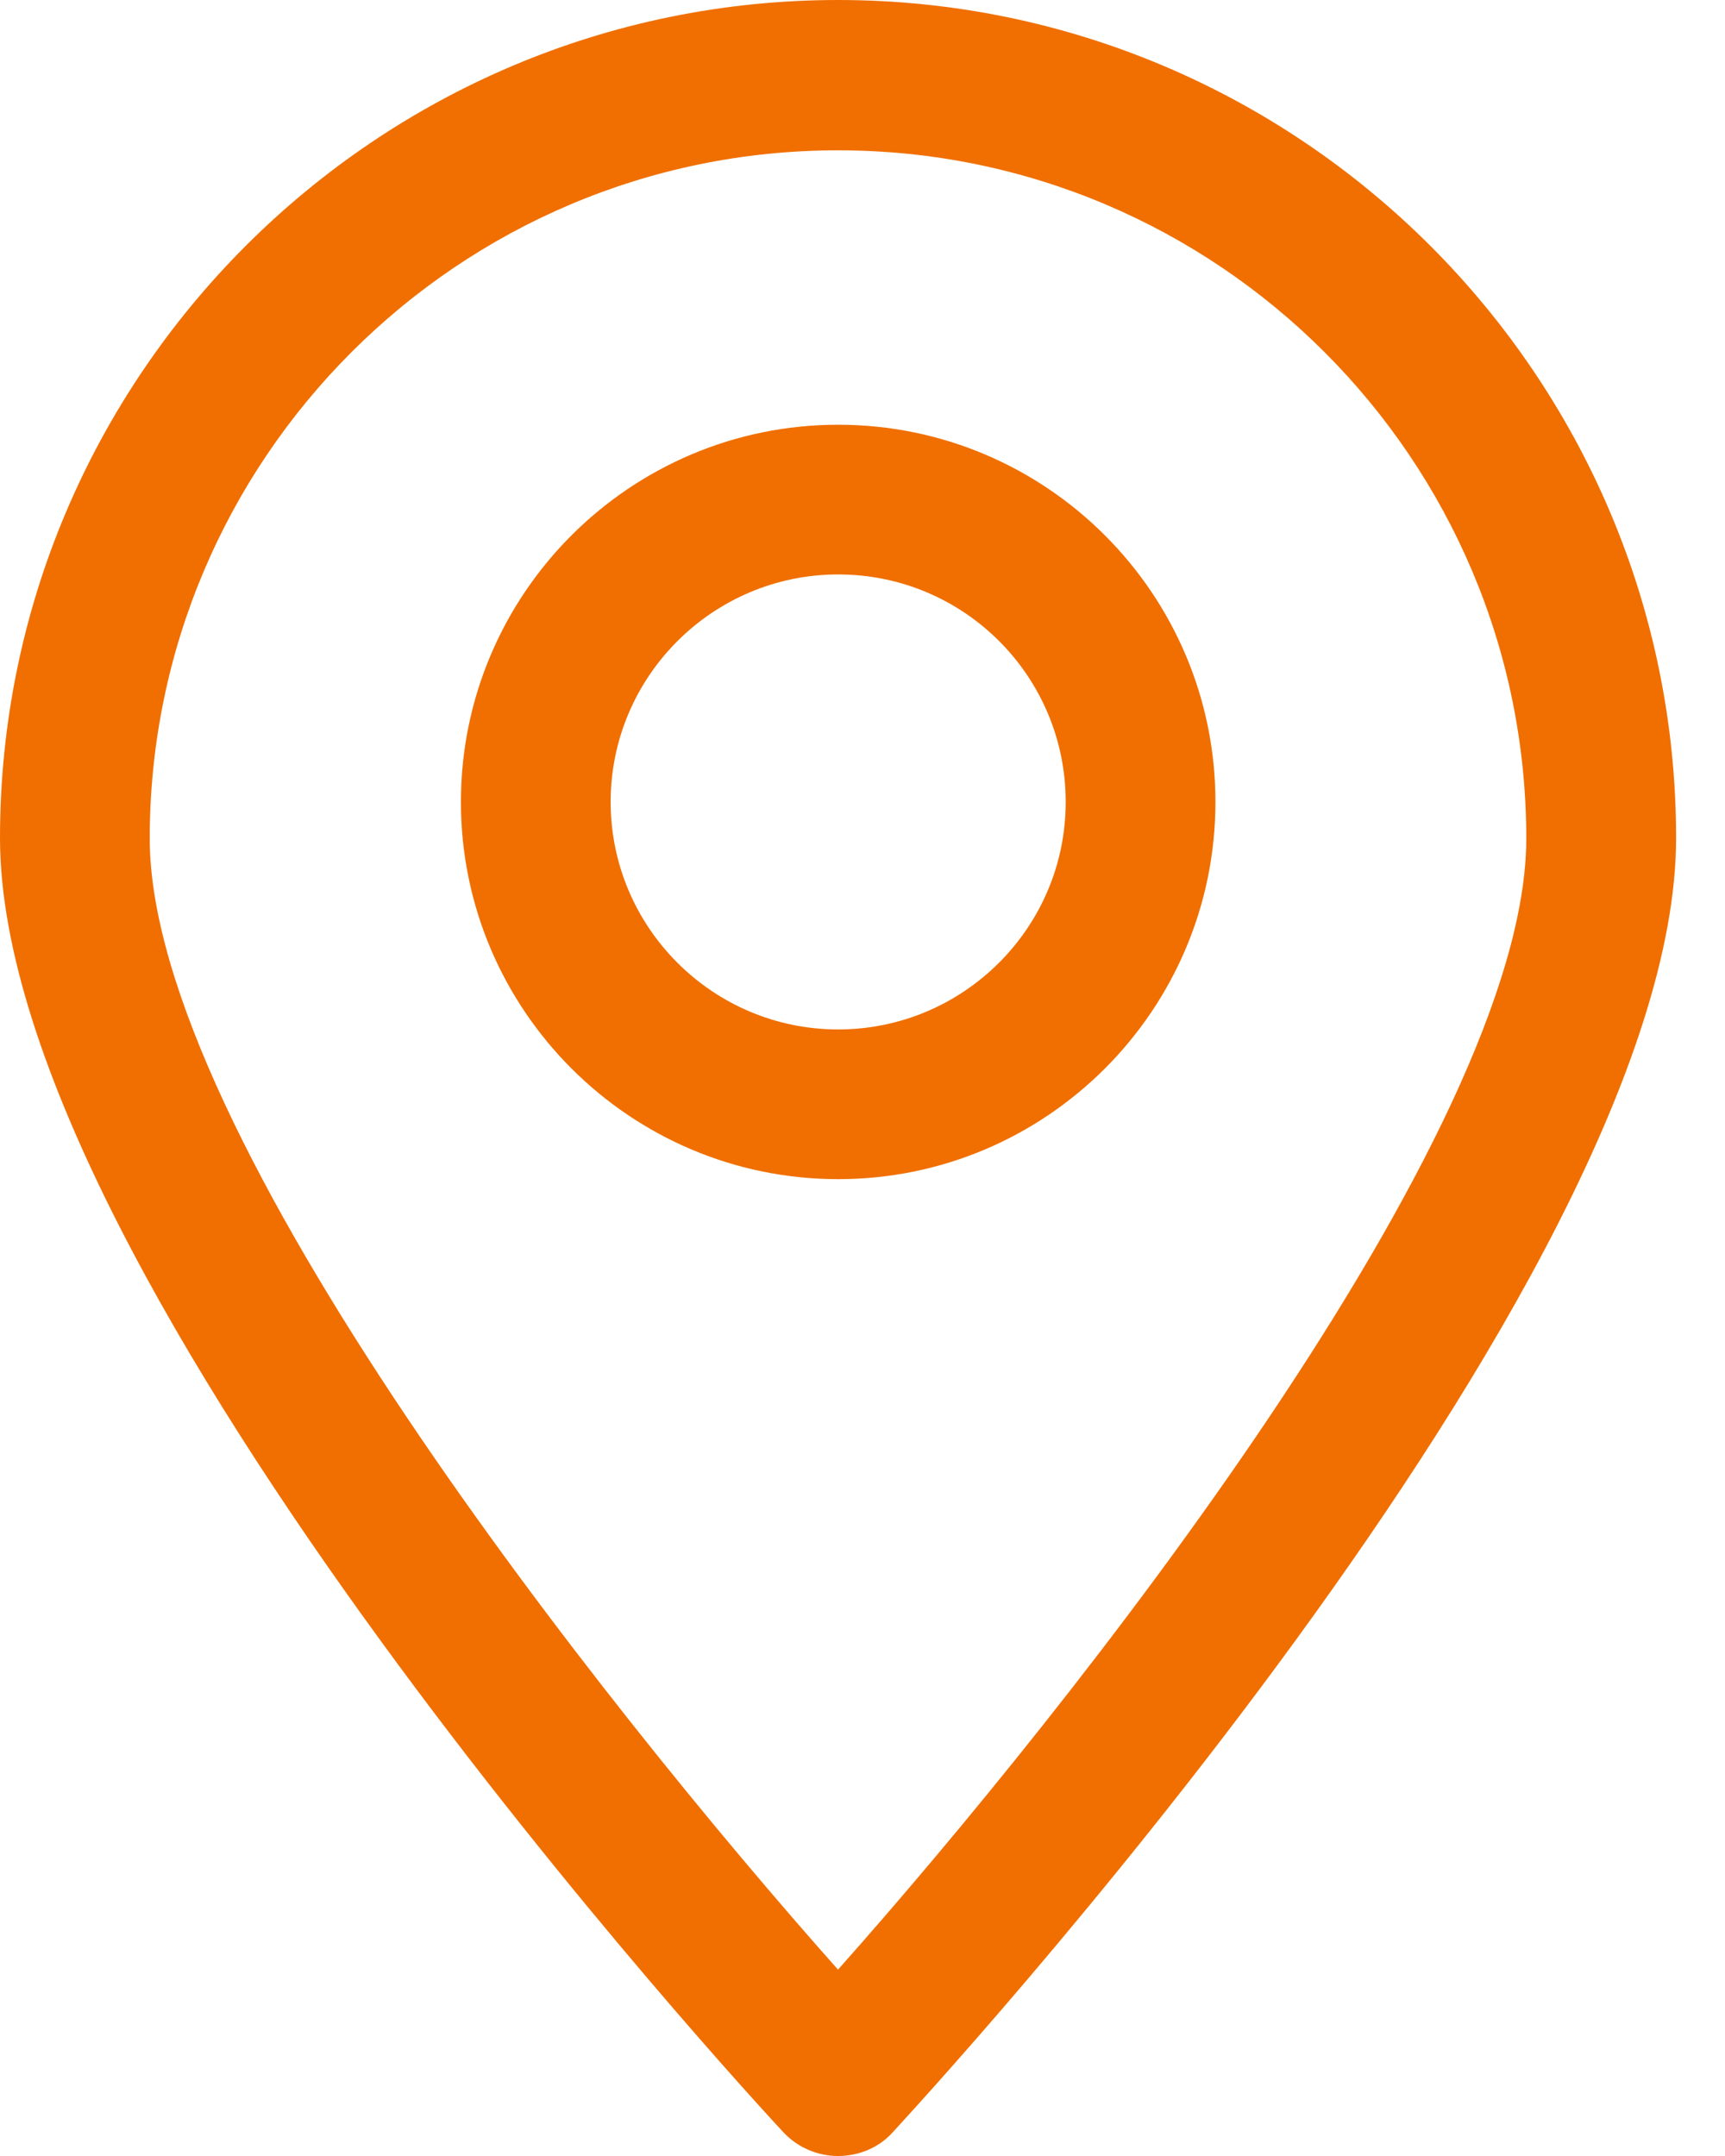
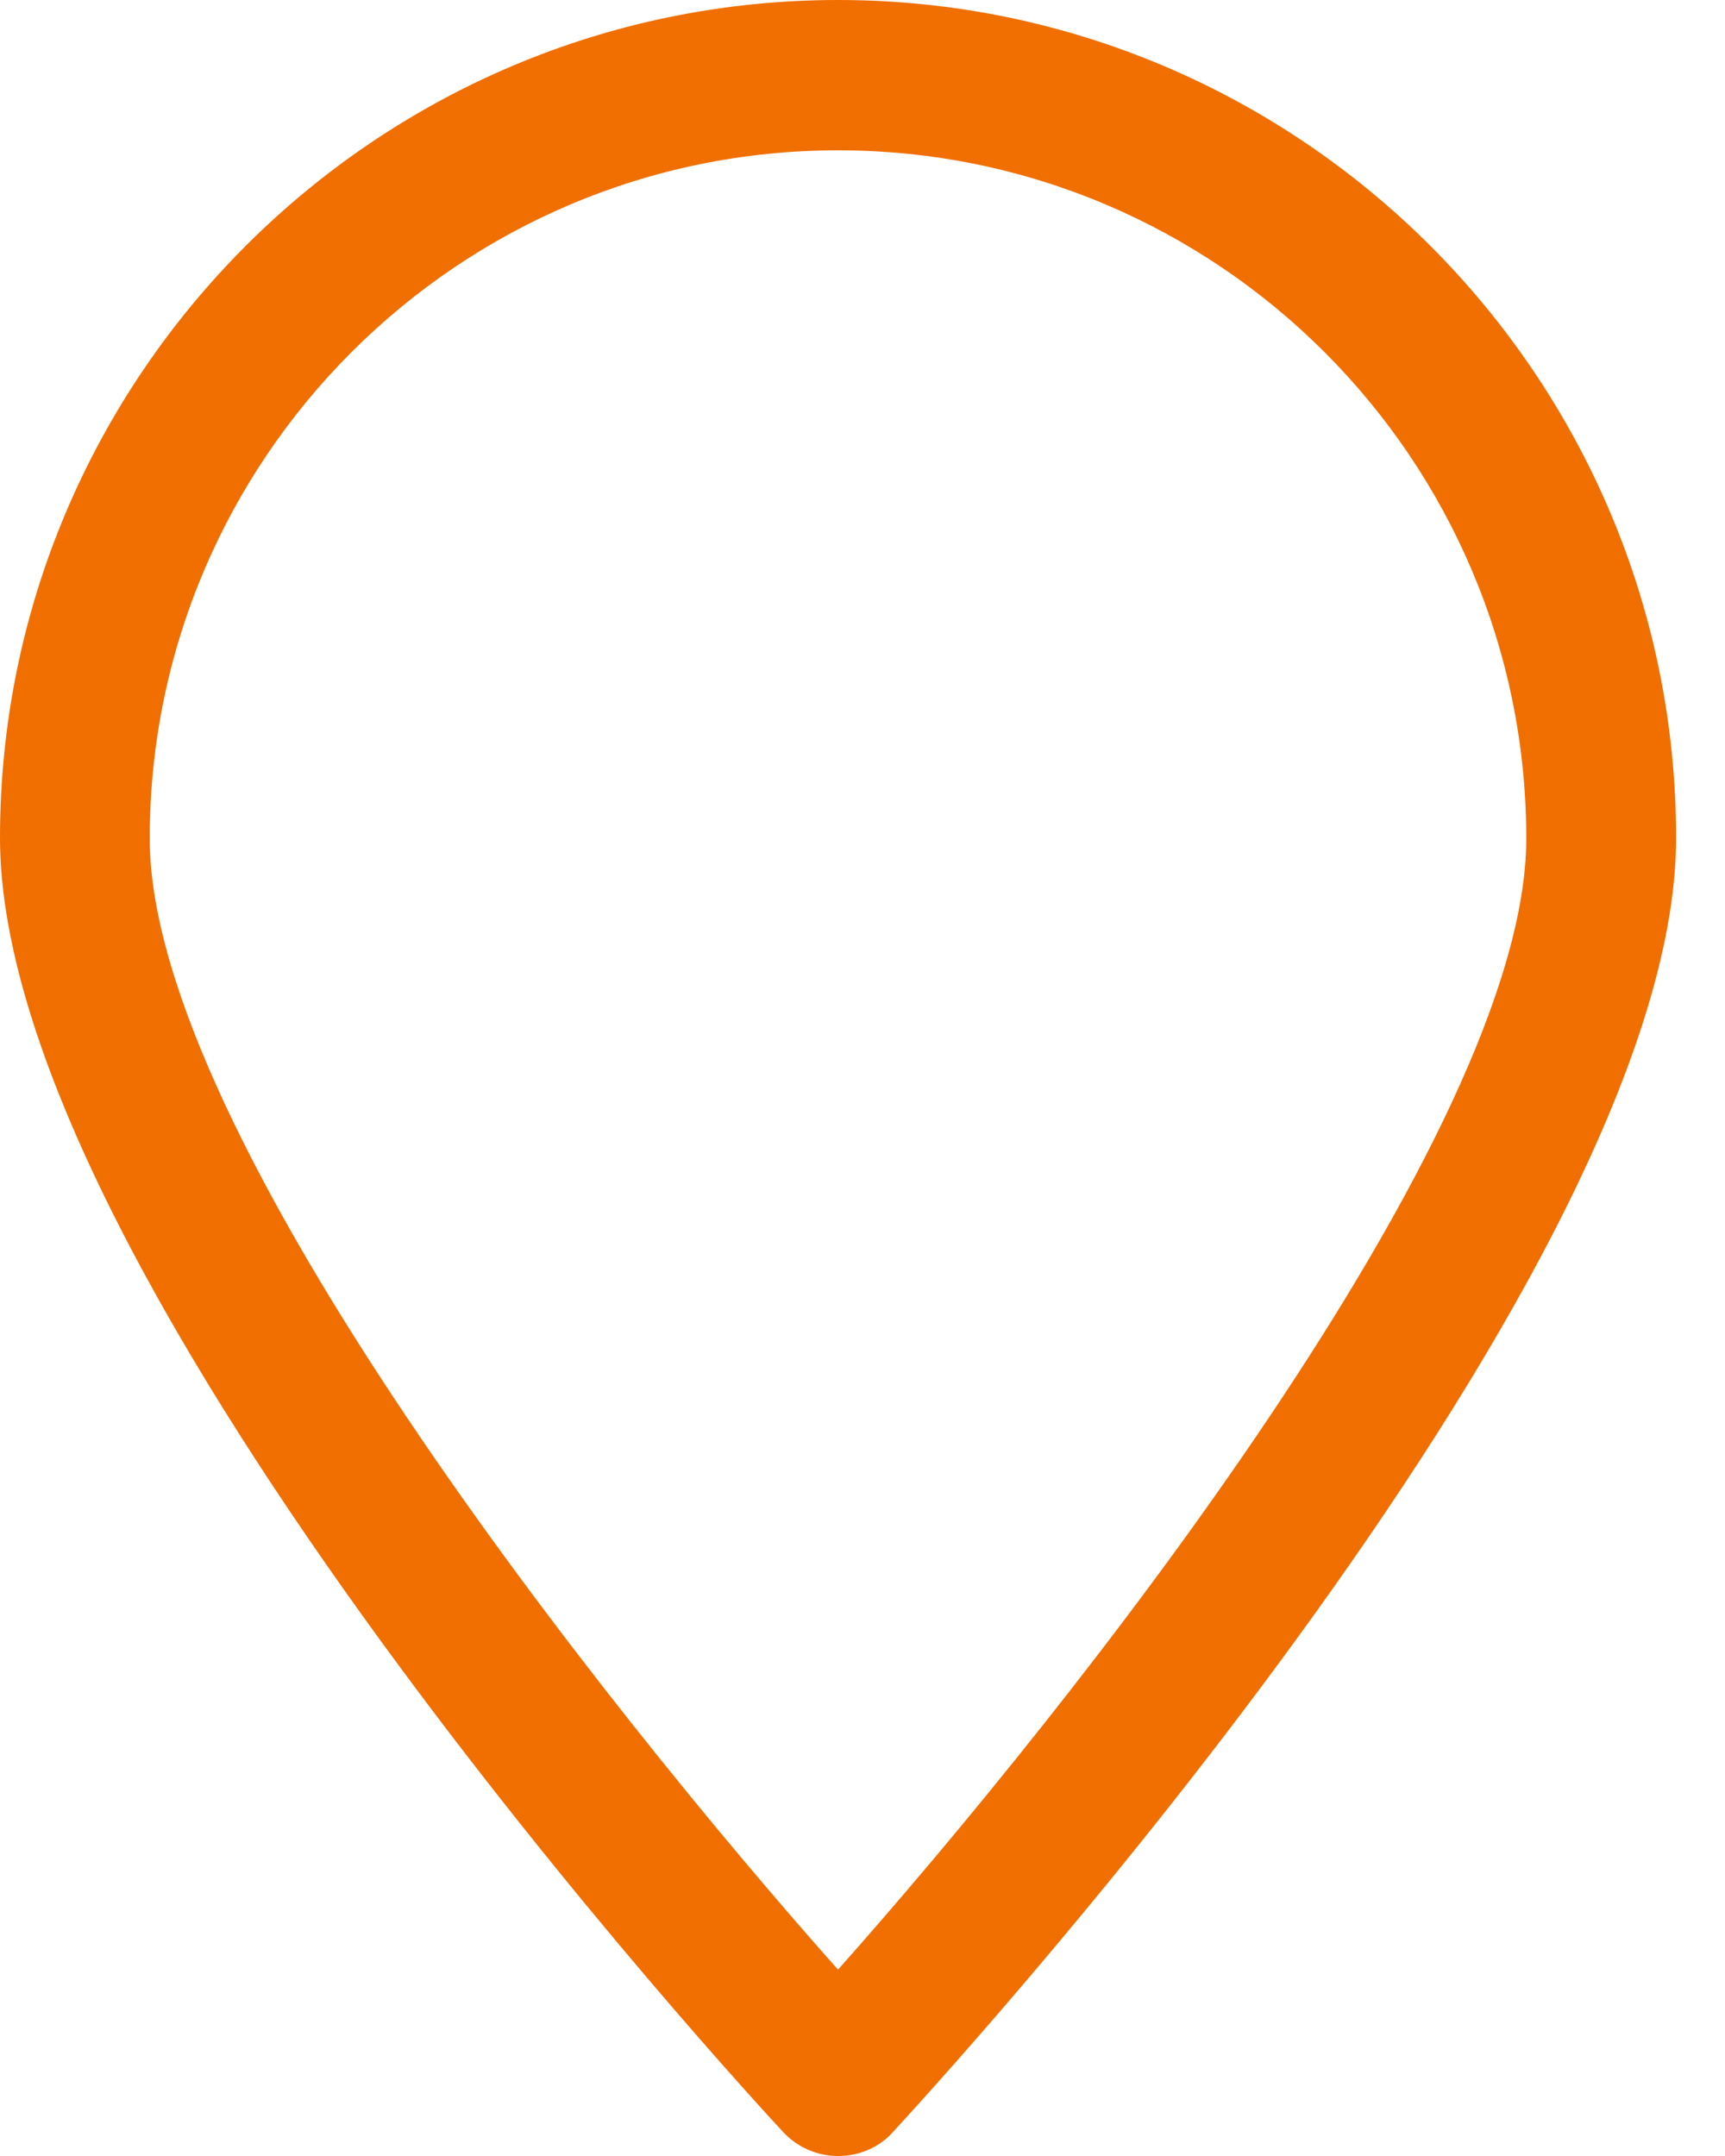
<svg xmlns="http://www.w3.org/2000/svg" width="20" height="25" viewBox="0 0 20 25" fill="none">
  <path d="M9.716 25C9.478 25 9.246 24.901 9.08 24.722C8.709 24.324 0 14.886 0 9.716C0 4.361 4.361 0 9.716 0C15.072 0 19.433 4.361 19.433 9.716C19.433 14.886 10.724 24.317 10.353 24.722C10.194 24.901 9.962 25 9.716 25ZM9.716 1.743C5.316 1.743 1.736 5.322 1.736 9.723C1.736 13.156 7.012 19.797 9.716 22.839C12.421 19.797 17.696 13.149 17.696 9.723C17.696 5.322 14.117 1.743 9.716 1.743Z" fill="#F06F00" />
-   <path d="M9.718 13.673C7.306 13.673 5.344 11.711 5.344 9.299C5.344 6.886 7.306 4.925 9.718 4.925C12.131 4.925 14.092 6.886 14.092 9.299C14.092 11.711 12.131 13.673 9.718 13.673ZM9.718 6.661C8.267 6.661 7.08 7.841 7.08 9.299C7.08 10.75 8.26 11.937 9.718 11.937C11.17 11.937 12.356 10.757 12.356 9.299C12.356 7.841 11.176 6.661 9.718 6.661Z" fill="#F06F00" />
</svg>